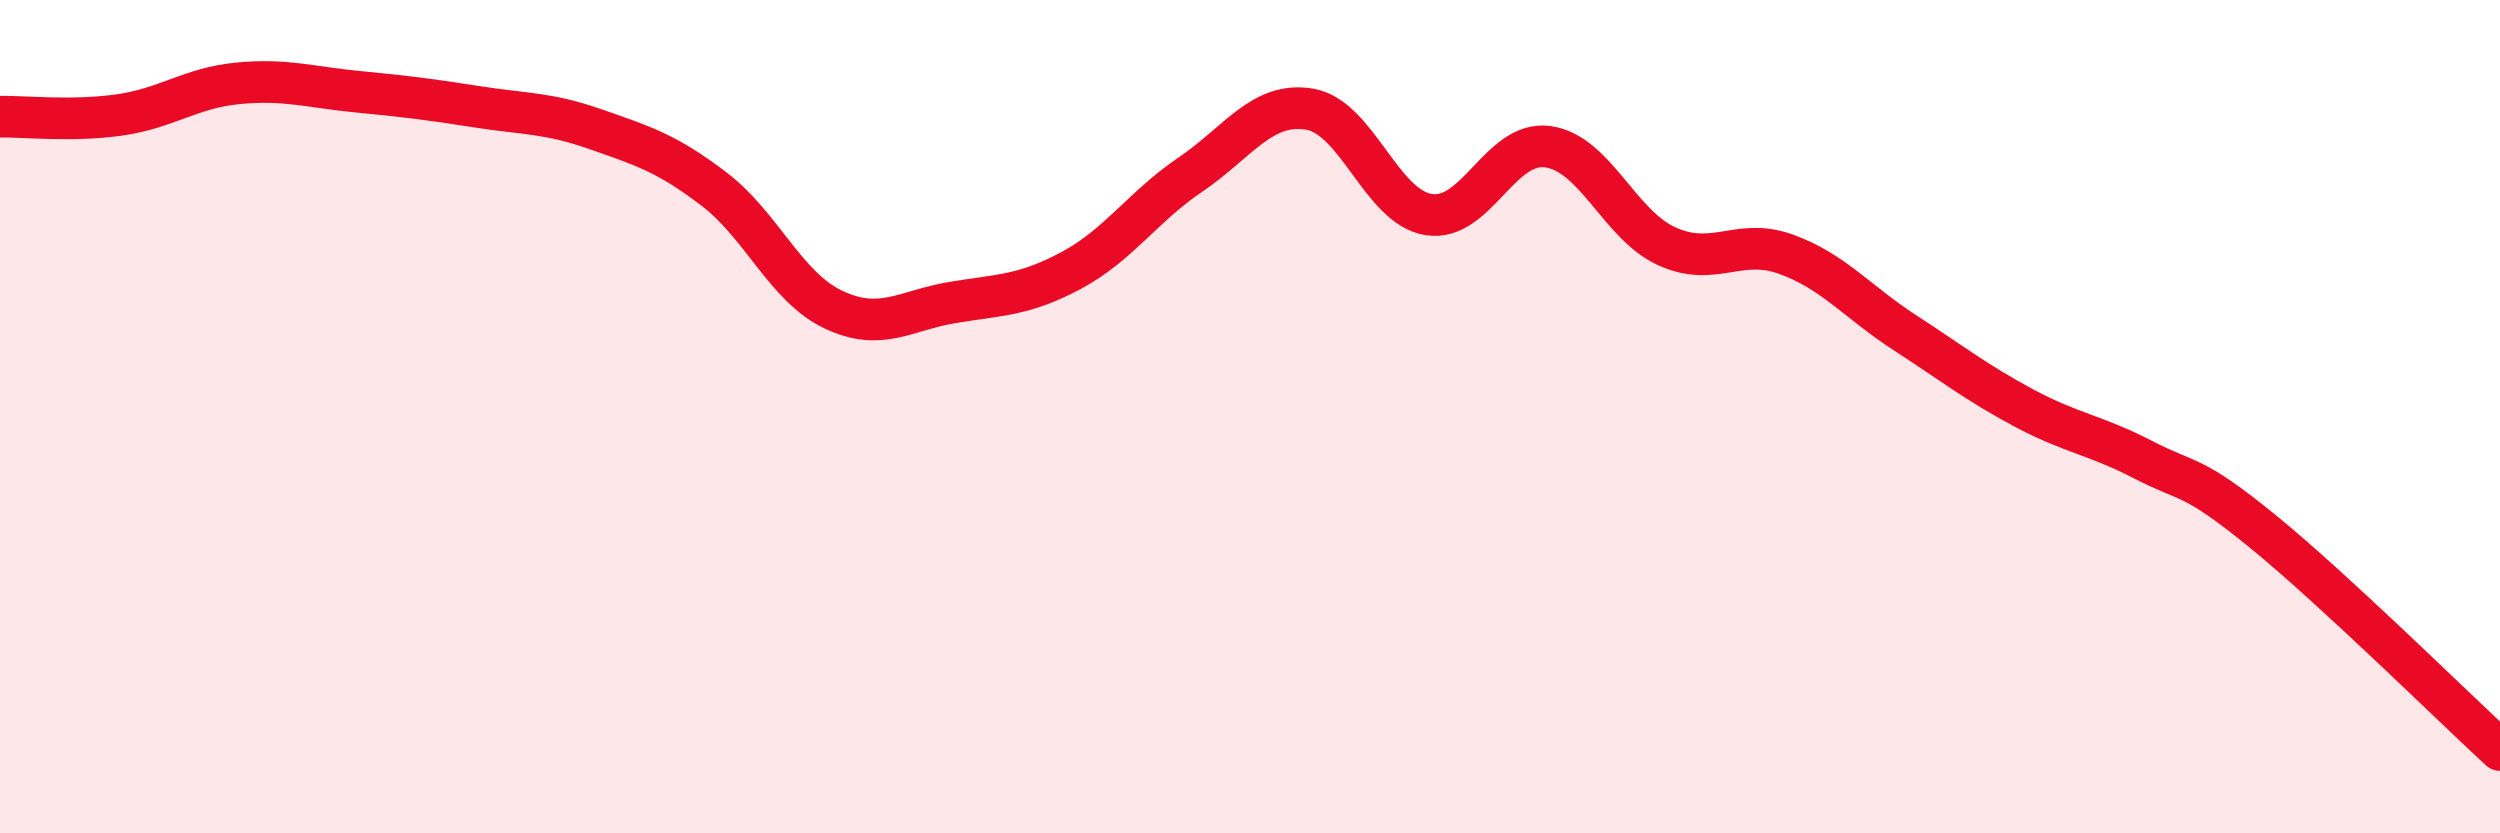
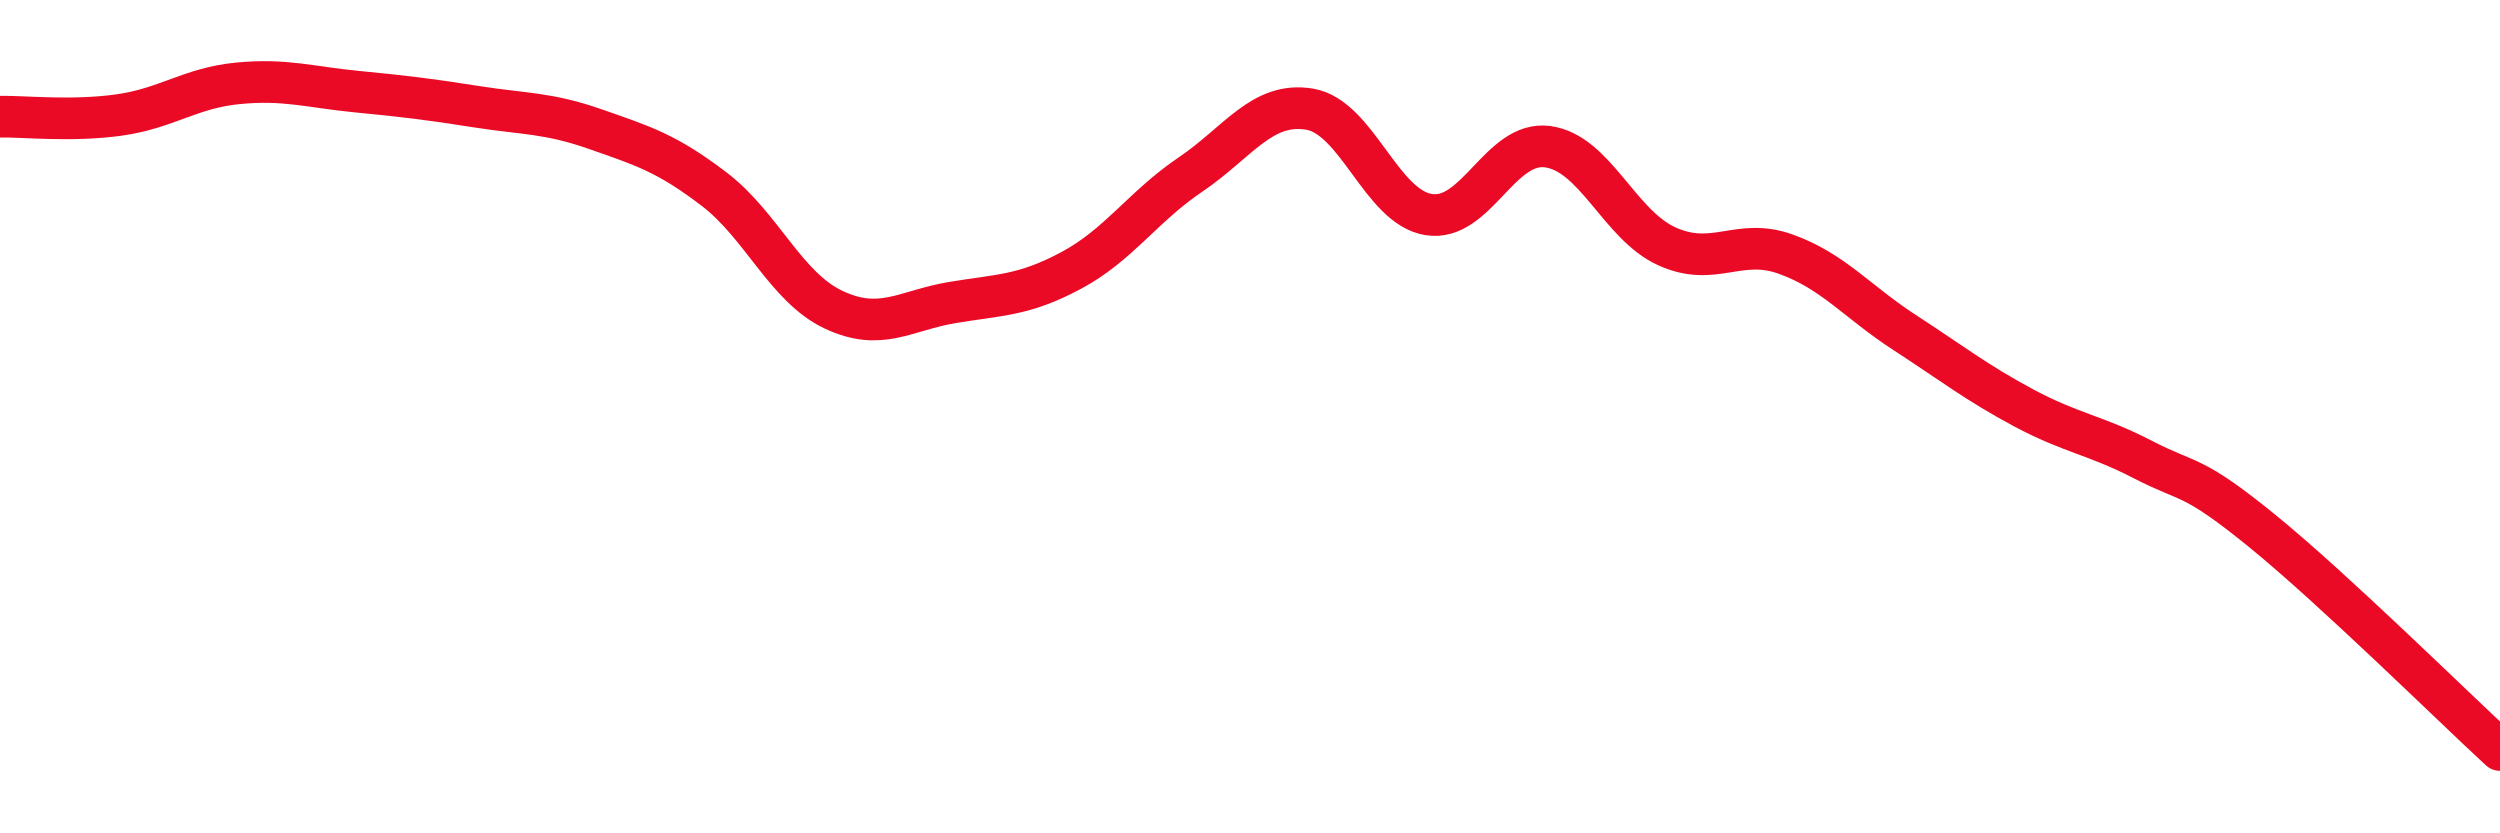
<svg xmlns="http://www.w3.org/2000/svg" width="60" height="20" viewBox="0 0 60 20">
-   <path d="M 0,2.8 C 0.57,2.79 1.72,2.92 2.86,2.76 C 4,2.6 4.57,2.11 5.71,2 C 6.85,1.89 7.43,2.09 8.57,2.2 C 9.71,2.31 10.29,2.38 11.43,2.56 C 12.57,2.74 13.15,2.7 14.29,3.1 C 15.43,3.5 16,3.67 17.14,4.54 C 18.28,5.41 18.86,6.89 20,7.43 C 21.14,7.97 21.72,7.45 22.86,7.26 C 24,7.07 24.57,7.1 25.71,6.49 C 26.85,5.88 27.43,4.96 28.57,4.19 C 29.71,3.42 30.29,2.43 31.43,2.62 C 32.57,2.81 33.15,4.97 34.29,5.15 C 35.43,5.33 36,3.37 37.14,3.52 C 38.28,3.67 38.86,5.39 40,5.91 C 41.14,6.43 41.72,5.69 42.86,6.1 C 44,6.51 44.57,7.24 45.71,7.98 C 46.85,8.72 47.43,9.18 48.57,9.79 C 49.71,10.4 50.29,10.44 51.43,11.03 C 52.57,11.62 52.58,11.35 54.29,12.74 C 56,14.13 58.86,16.95 60,18L60 20L0 20Z" fill="#EB0A25" opacity="0.1" stroke-linecap="round" stroke-linejoin="round" />
  <path d="M 0,2.8 C 0.57,2.79 1.72,2.92 2.86,2.76 C 4,2.6 4.57,2.11 5.71,2 C 6.85,1.89 7.43,2.09 8.57,2.2 C 9.71,2.31 10.29,2.38 11.43,2.56 C 12.57,2.74 13.15,2.7 14.29,3.1 C 15.43,3.5 16,3.67 17.14,4.54 C 18.28,5.41 18.86,6.89 20,7.43 C 21.14,7.97 21.72,7.45 22.86,7.26 C 24,7.07 24.57,7.1 25.71,6.49 C 26.85,5.88 27.43,4.96 28.57,4.19 C 29.71,3.42 30.29,2.43 31.43,2.62 C 32.57,2.81 33.15,4.97 34.29,5.15 C 35.43,5.33 36,3.37 37.14,3.52 C 38.28,3.67 38.86,5.39 40,5.91 C 41.14,6.43 41.72,5.69 42.86,6.1 C 44,6.51 44.57,7.24 45.71,7.98 C 46.85,8.72 47.43,9.18 48.57,9.79 C 49.71,10.4 50.29,10.44 51.43,11.03 C 52.57,11.62 52.58,11.35 54.29,12.74 C 56,14.13 58.86,16.95 60,18" stroke="#EB0A25" stroke-width="1" fill="none" stroke-linecap="round" stroke-linejoin="round" />
</svg>